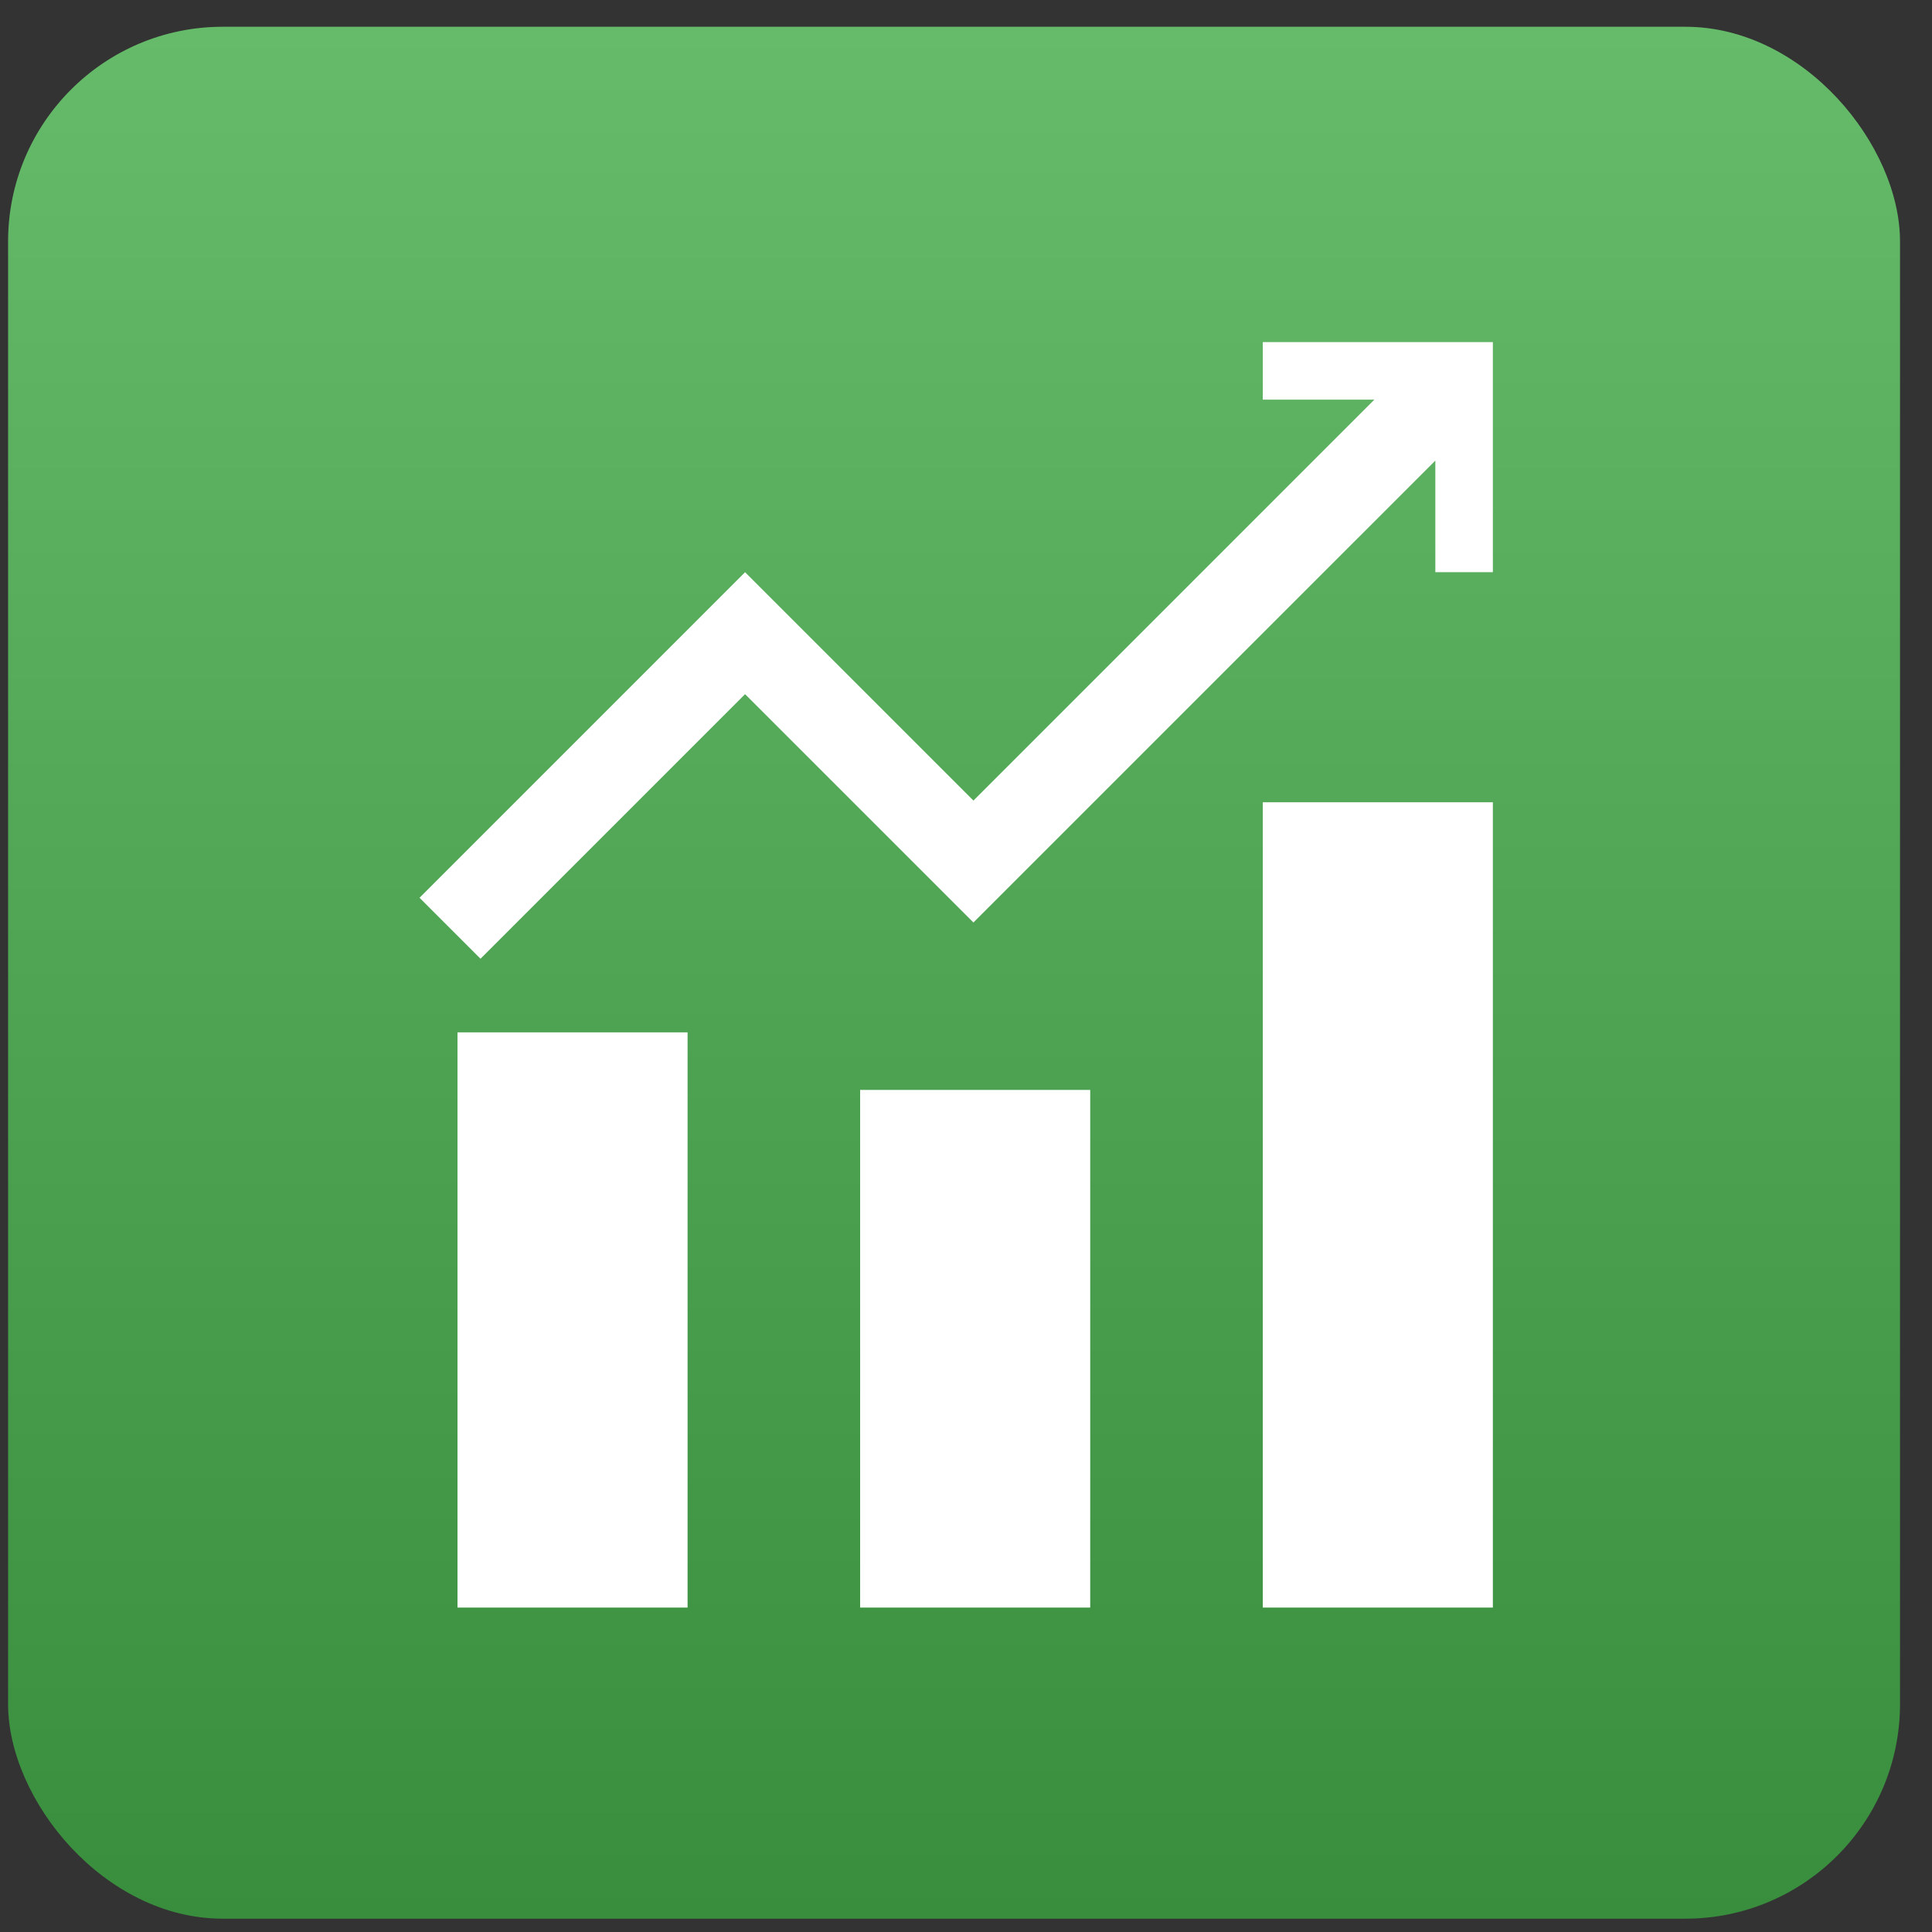
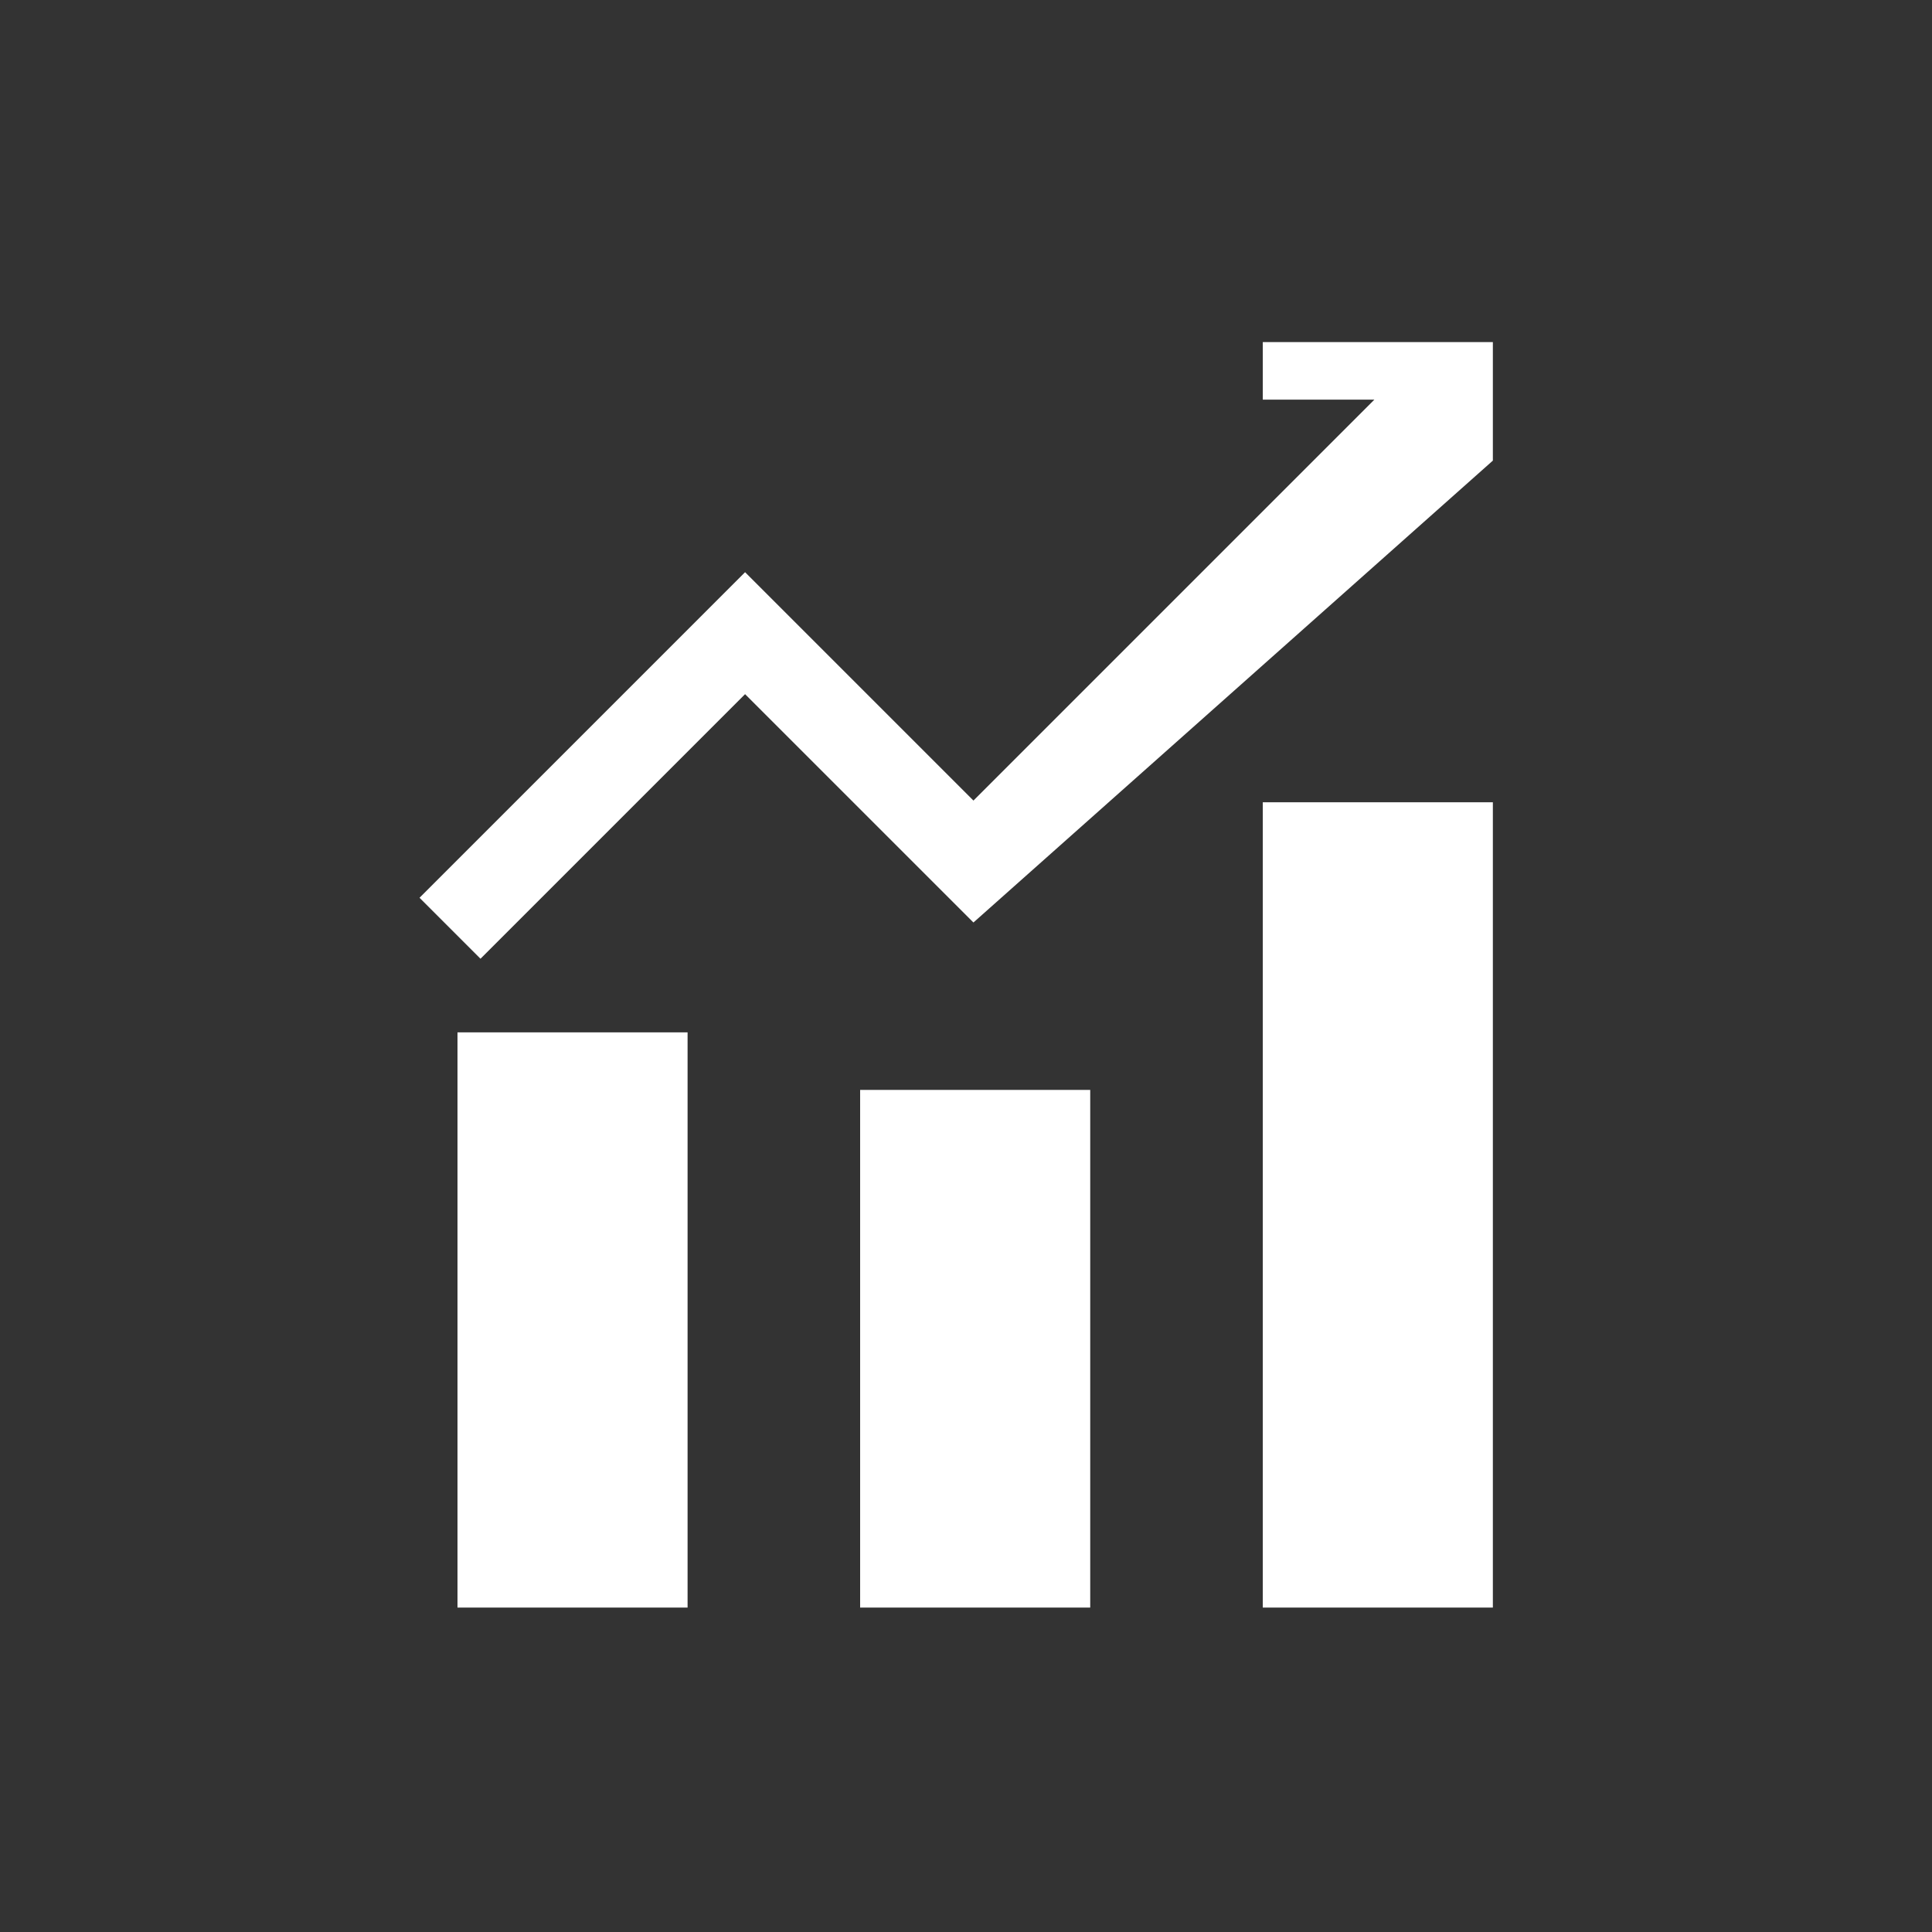
<svg xmlns="http://www.w3.org/2000/svg" width="54" height="54" viewBox="0 0 54 54" fill="none">
  <rect x="0" y="0" width="54" height="54" fill="#333333" stroke="none" />
-   <rect x="0.226" y="0.748" width="52.88" height="52.88" rx="6" fill="url(#paint0_linear_1229_280002)" />
-   <path d="M12.787 28.855H19.218V44.932H12.787V28.855ZM24.041 30.463H30.472V44.932H24.041V30.463ZM35.295 22.424H41.726V44.932H35.295V22.424ZM35.295 9.562H41.726V15.993H40.118V12.874L27.208 25.784L20.825 19.402L13.43 26.797L11.726 25.093L20.825 15.993L27.208 22.376L38.414 11.17H35.295V9.562Z" fill="white" />
+   <path d="M12.787 28.855H19.218V44.932H12.787V28.855ZM24.041 30.463H30.472V44.932H24.041V30.463ZM35.295 22.424H41.726V44.932H35.295V22.424ZM35.295 9.562H41.726V15.993V12.874L27.208 25.784L20.825 19.402L13.43 26.797L11.726 25.093L20.825 15.993L27.208 22.376L38.414 11.17H35.295V9.562Z" fill="white" />
  <defs>
    <linearGradient id="paint0_linear_1229_280002" x1="26.666" y1="0.748" x2="26.666" y2="53.628" gradientUnits="userSpaceOnUse">
      <stop stop-color="#66BB6A" />
      <stop offset="1" stop-color="#388E3C" />
    </linearGradient>
  </defs>
</svg>